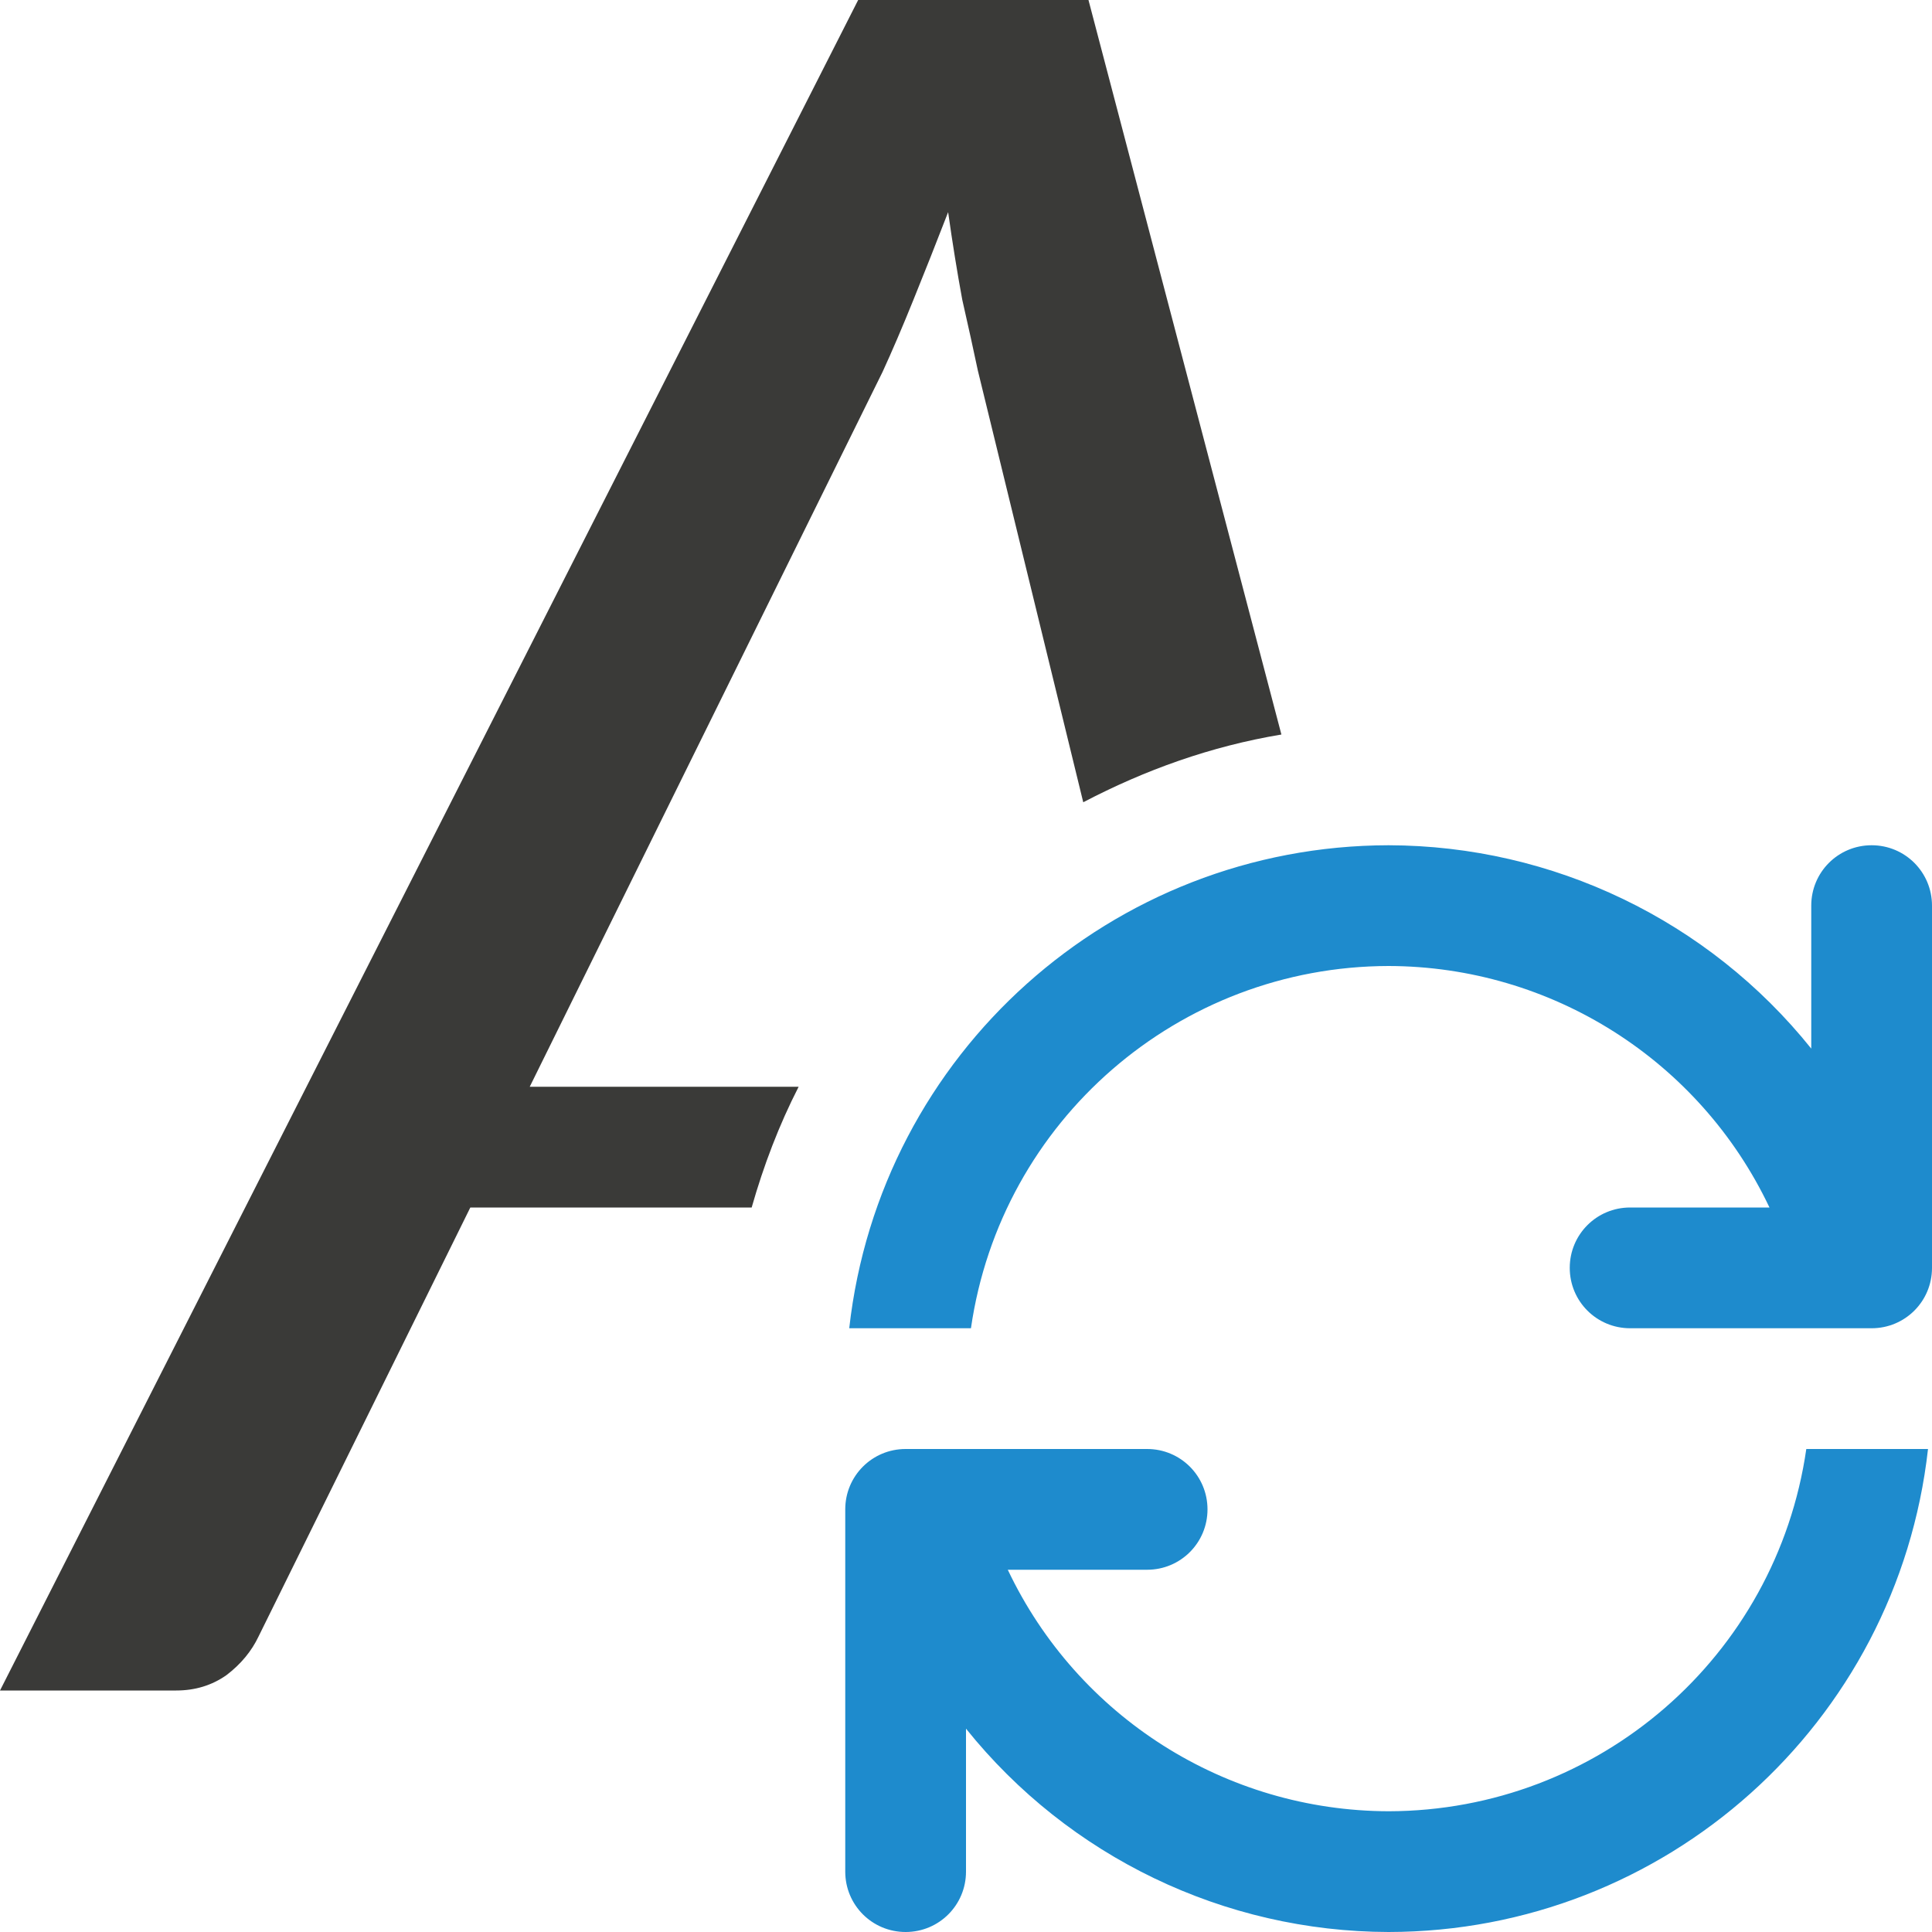
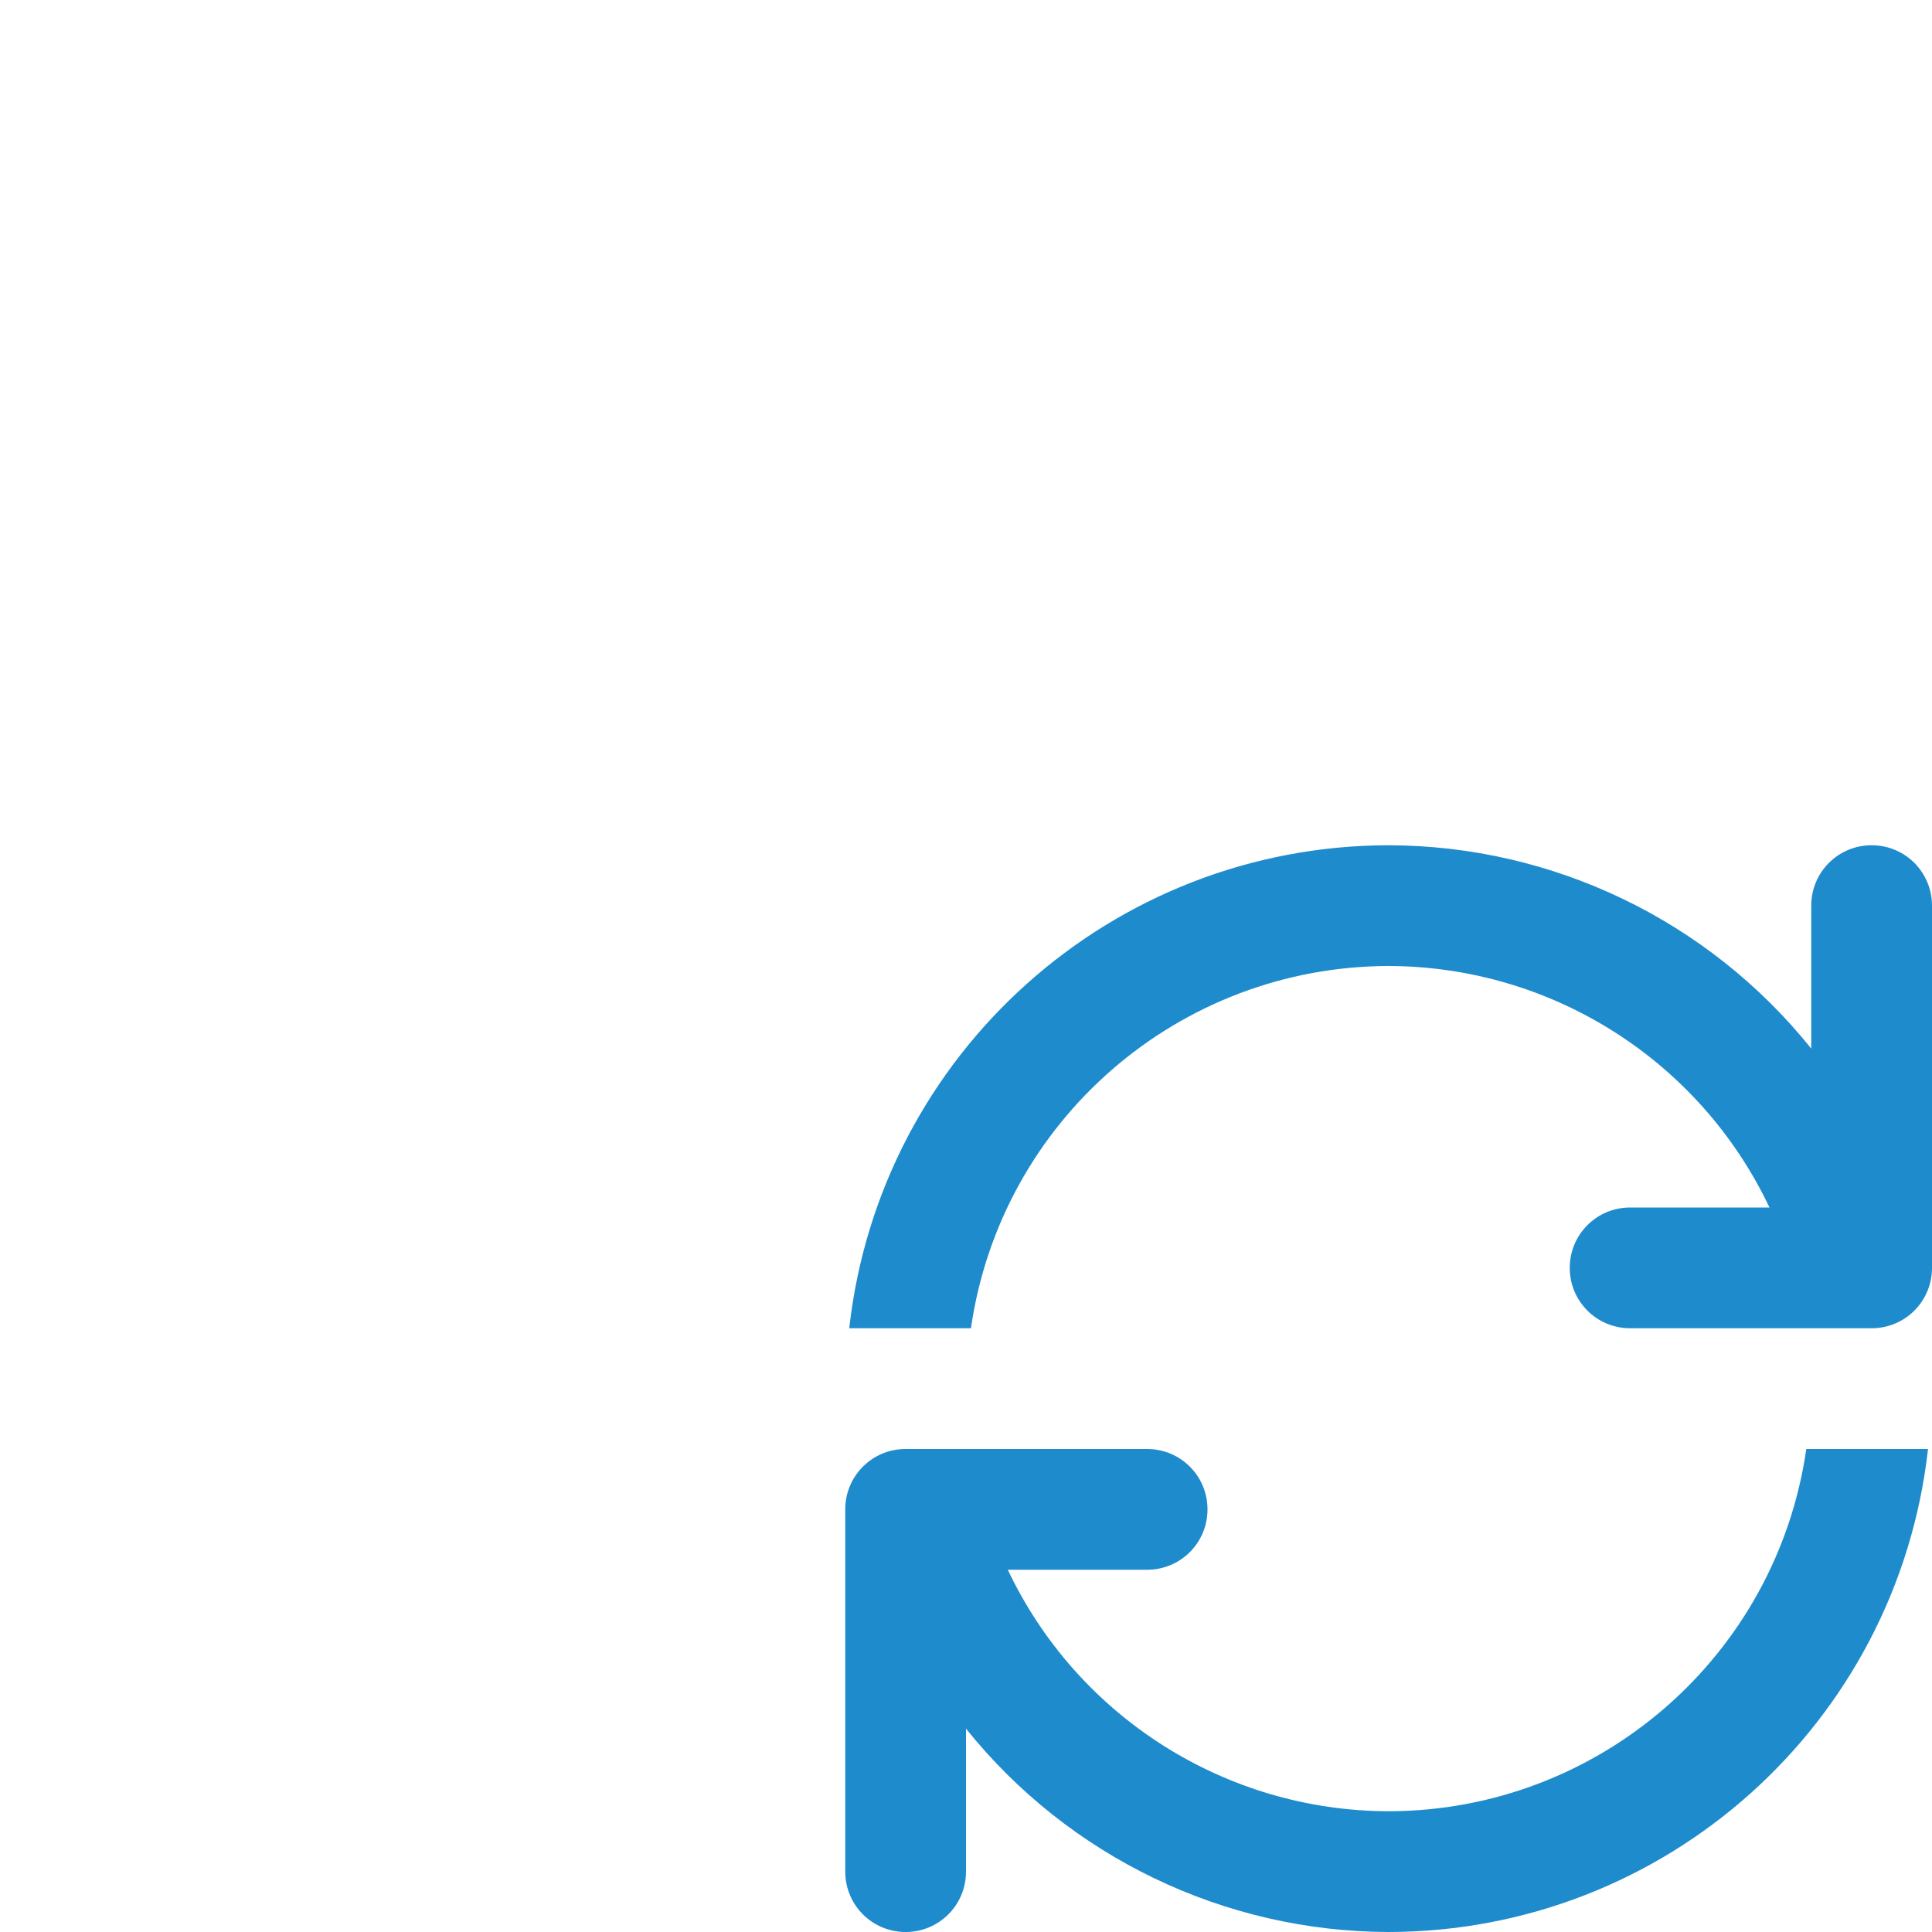
<svg xmlns="http://www.w3.org/2000/svg" viewBox="0 0 16 16">
-   <path d="m7.107 0-7.107 14h1.459c.156 0 .295-.042.416-.127.121-.092.209-.2.266-.32l1.754-3.553h2.33c.099-.348.227-.684.389-1h-2.227l2.922-5.92c.078-.17.164-.37.256-.598.092-.227.188-.469.287-.725.036.256.075.497.117.725.05.22.093.415.129.586l.873 3.576c.51-.267 1.057-.464 1.641-.561l-1.598-6.084z" fill="#3a3a38" transform="matrix(1 0 0 1 0 0)" />
  <path d="m11.5 7c-2.29.003-4.212 1.724-4.467 4h1.008c.248-1.72 1.721-2.997 3.459-3 1.349.003 2.576.781 3.154 2h-1.154c-.277 0-.5.223-.5.5s.223.5.5.5h2c.277 0 .5-.223.5-.5v-2-1c0-.277-.223-.5-.5-.5s-.5.223-.5.5v1 .184c-.852-1.062-2.139-1.681-3.5-1.684zm-4 5c-.277 0-.5.223-.5.5v2 1c0 .277.223.5.5.5s.5-.223.5-.5v-1-.184c.852 1.062 2.139 1.681 3.5 1.684 2.29-.003 4.212-1.724 4.467-4h-1.008c-.248 1.72-1.721 2.997-3.459 3-1.349-.003-2.576-.781-3.154-2h1.154c.277 0 .5-.223.5-.5s-.223-.5-.5-.5z" fill="#1e8bcd" />
</svg>